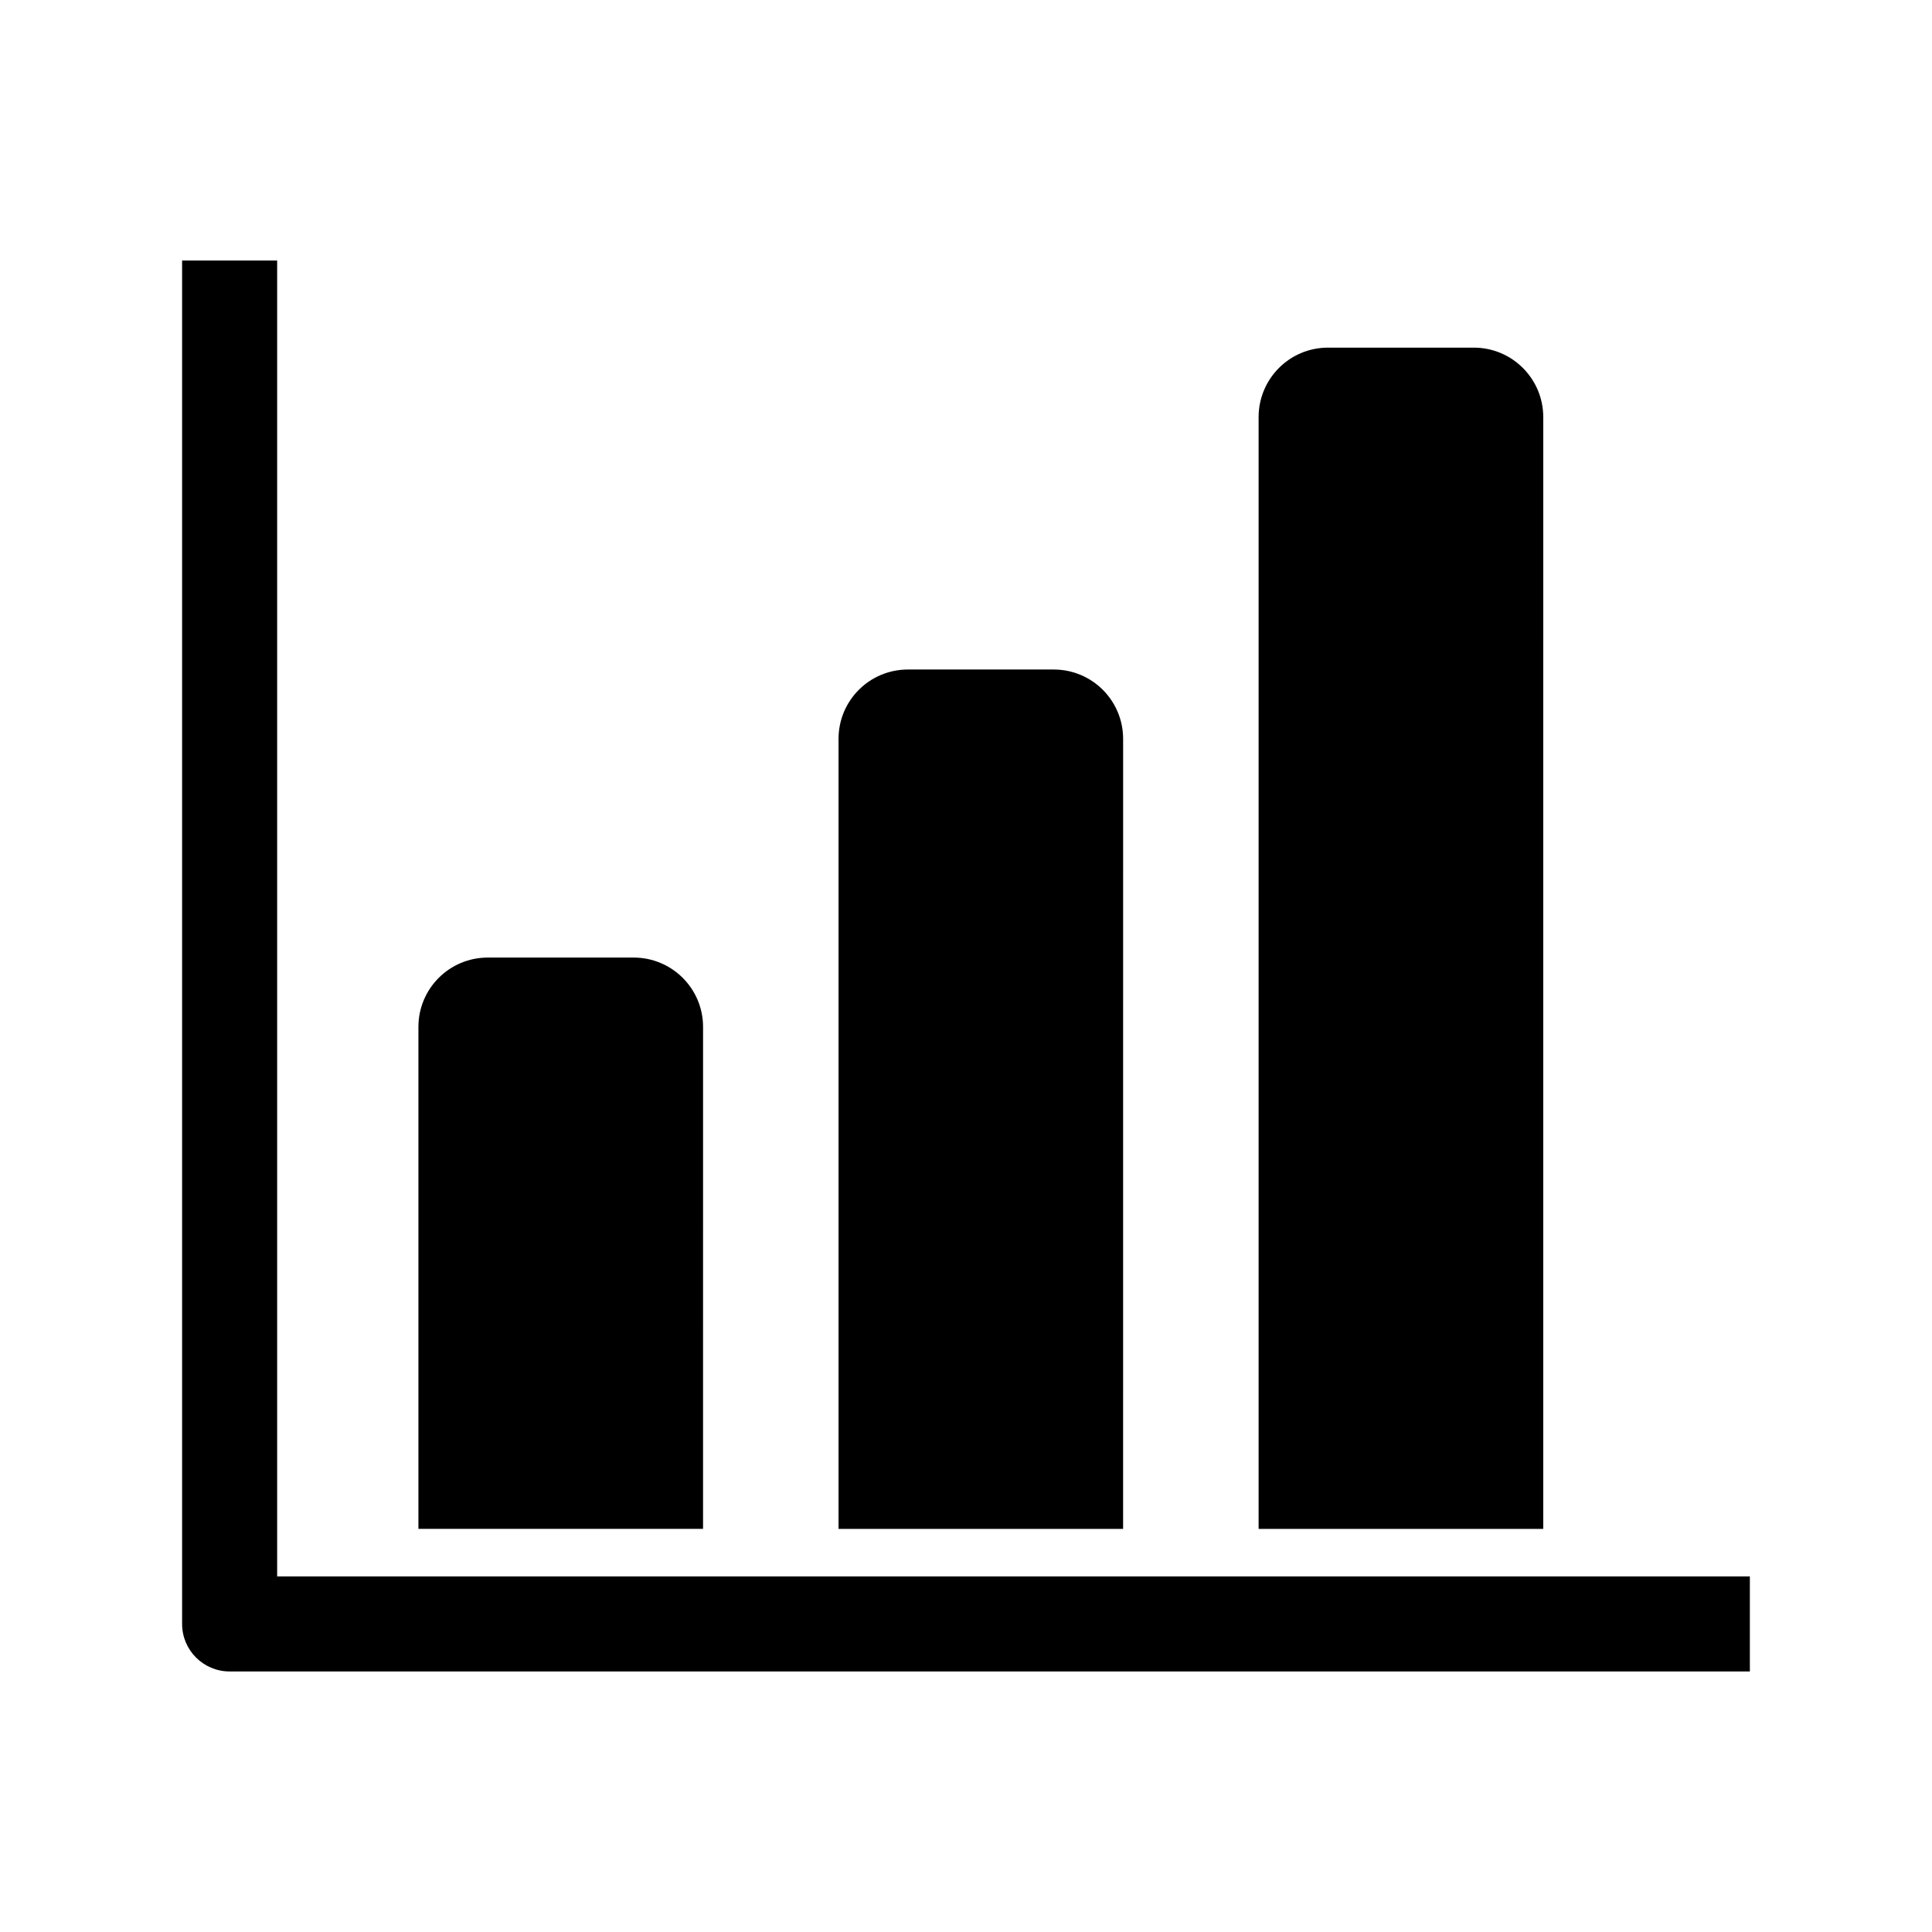
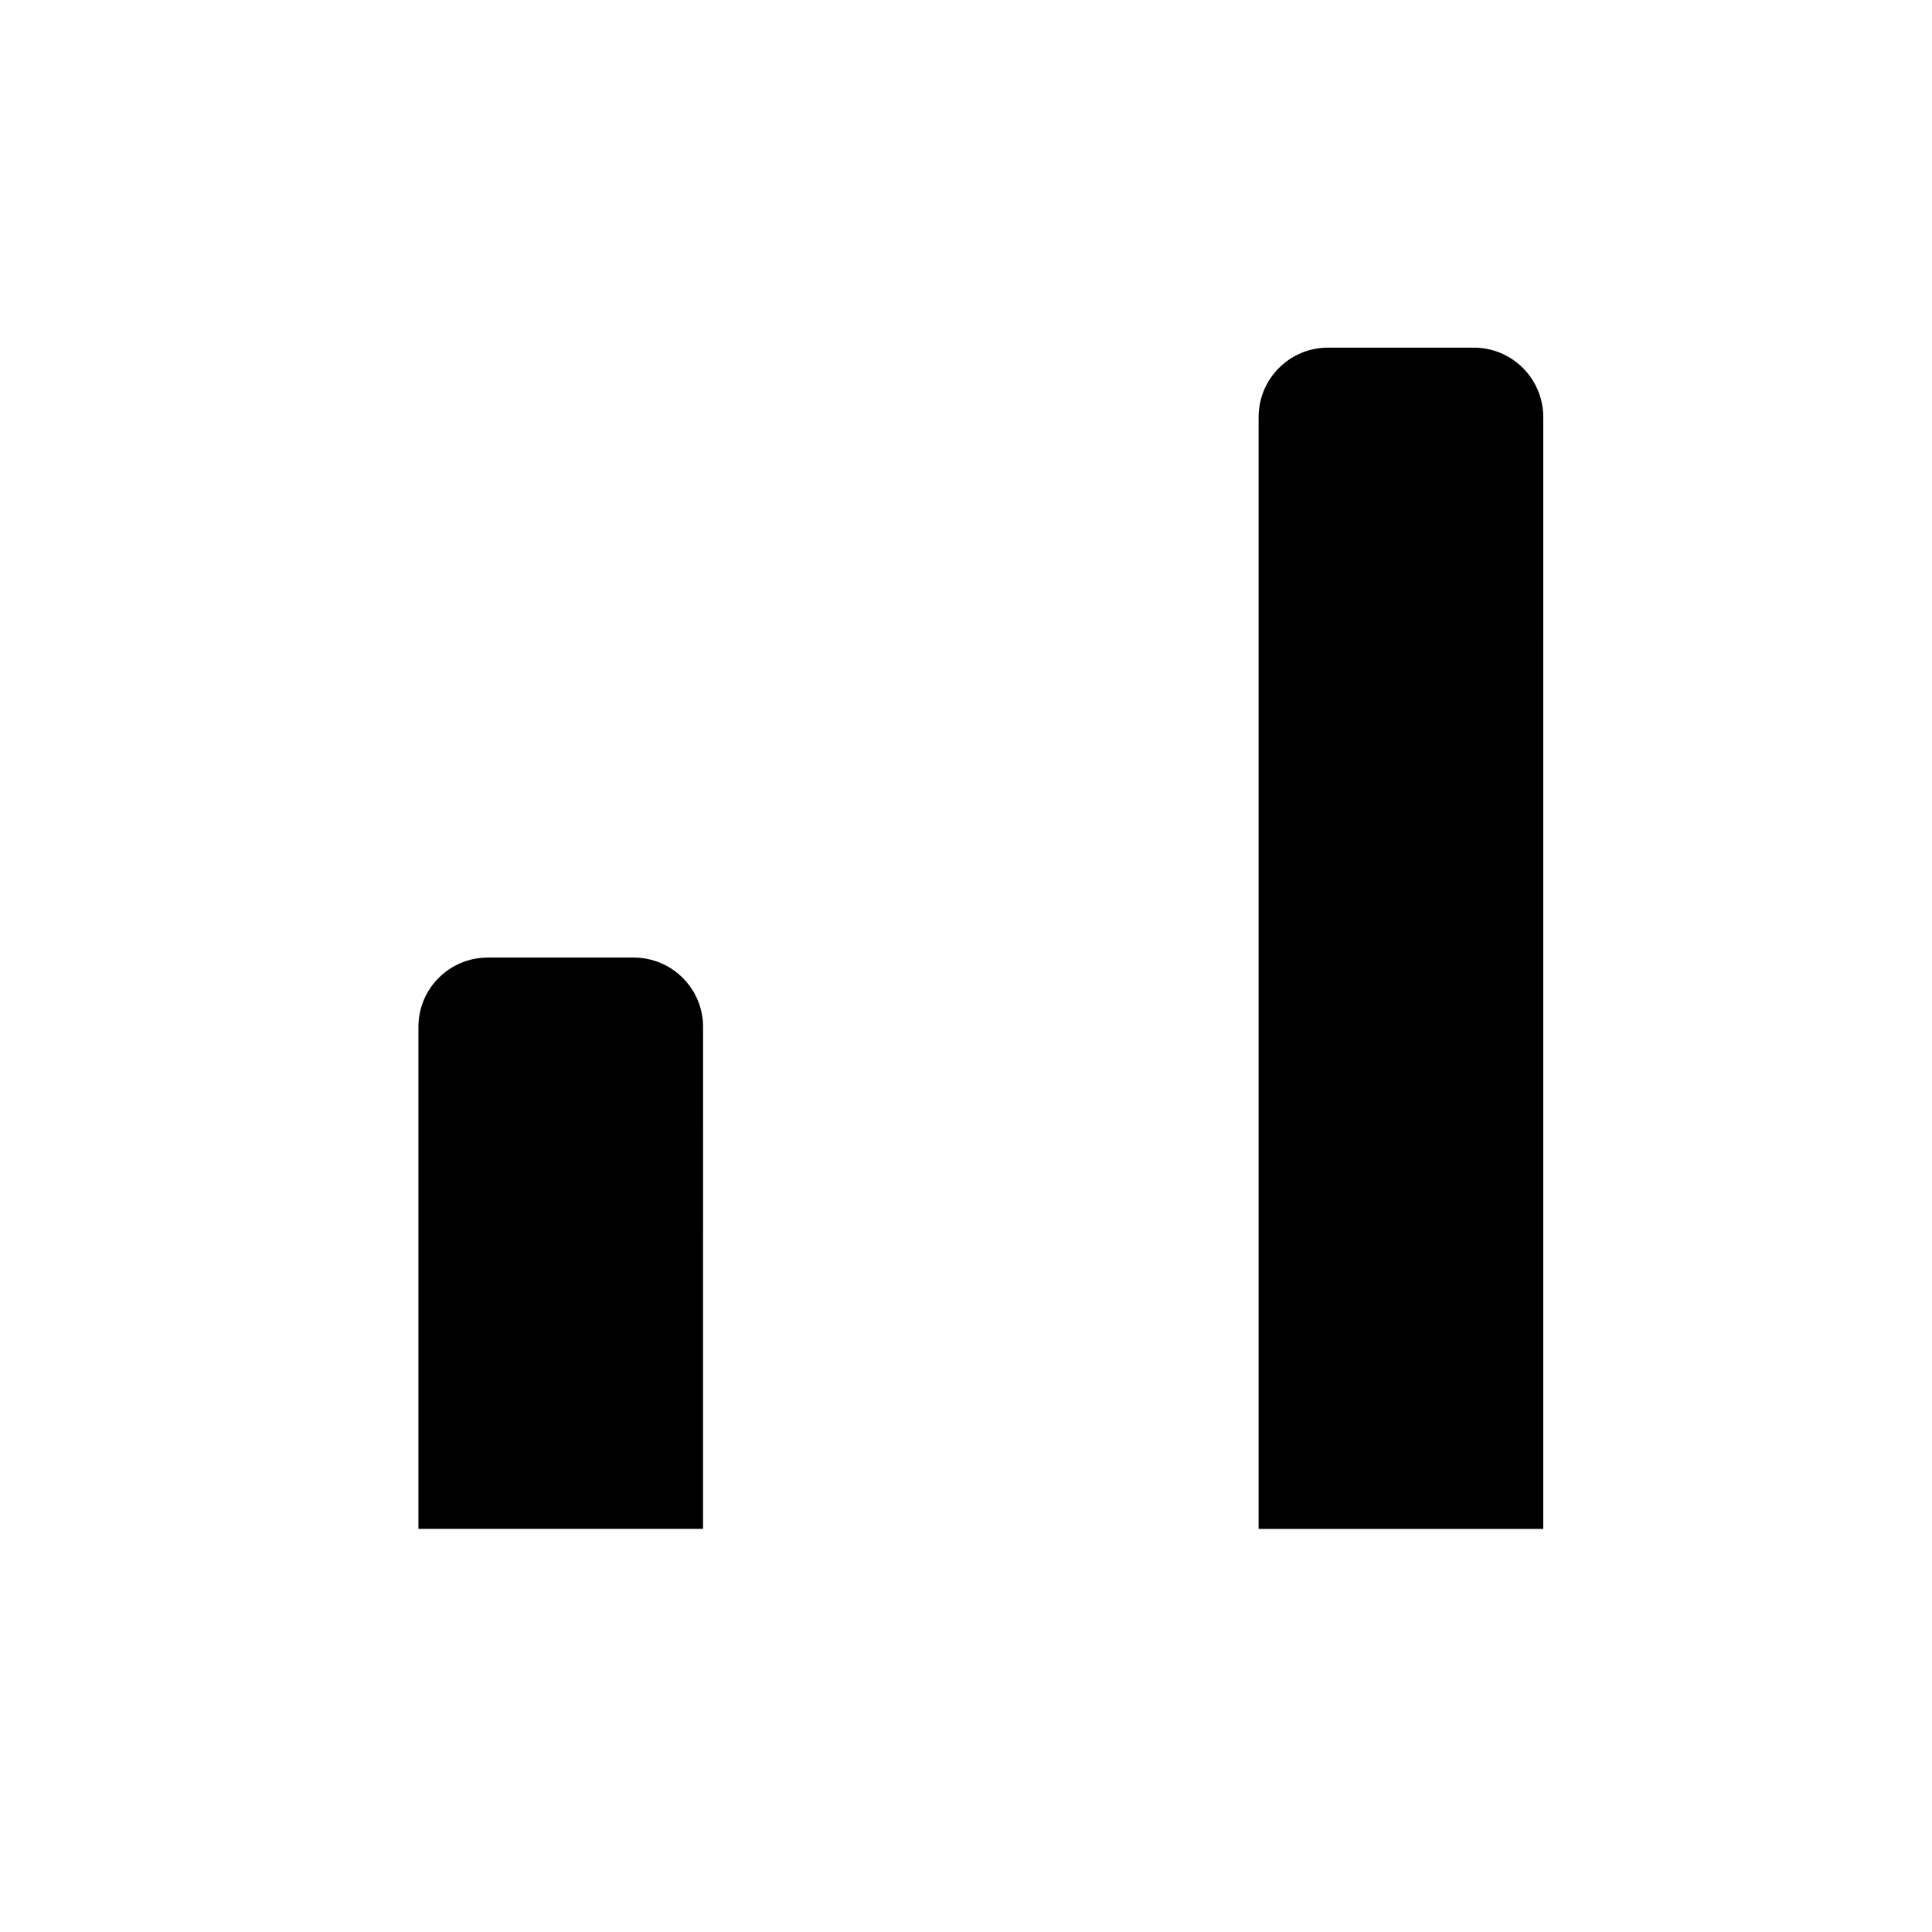
<svg xmlns="http://www.w3.org/2000/svg" fill="#000000" width="800px" height="800px" version="1.1" viewBox="144 144 512 512">
  <g>
    <path d="m330.32 416.14c0-10.156-8.234-18.375-18.406-18.375h-38.637c-10.172 0-18.391 8.219-18.391 18.375v133.02h75.43z" />
-     <path d="m441.64 339.82c0-10.172-8.219-18.391-18.391-18.391h-38.637c-10.172 0-18.391 8.203-18.391 18.391v209.35h75.414z" />
    <path d="m552.98 254.55c0-10.172-8.234-18.422-18.406-18.422h-38.637c-10.172 0-18.391 8.234-18.391 18.422v294.62h75.43z" />
-     <path d="m217.45 561.77v-348.73h-25.191v361.32c0 6.957 5.637 12.594 12.594 12.594h402.88v-25.191z" />
  </g>
</svg>